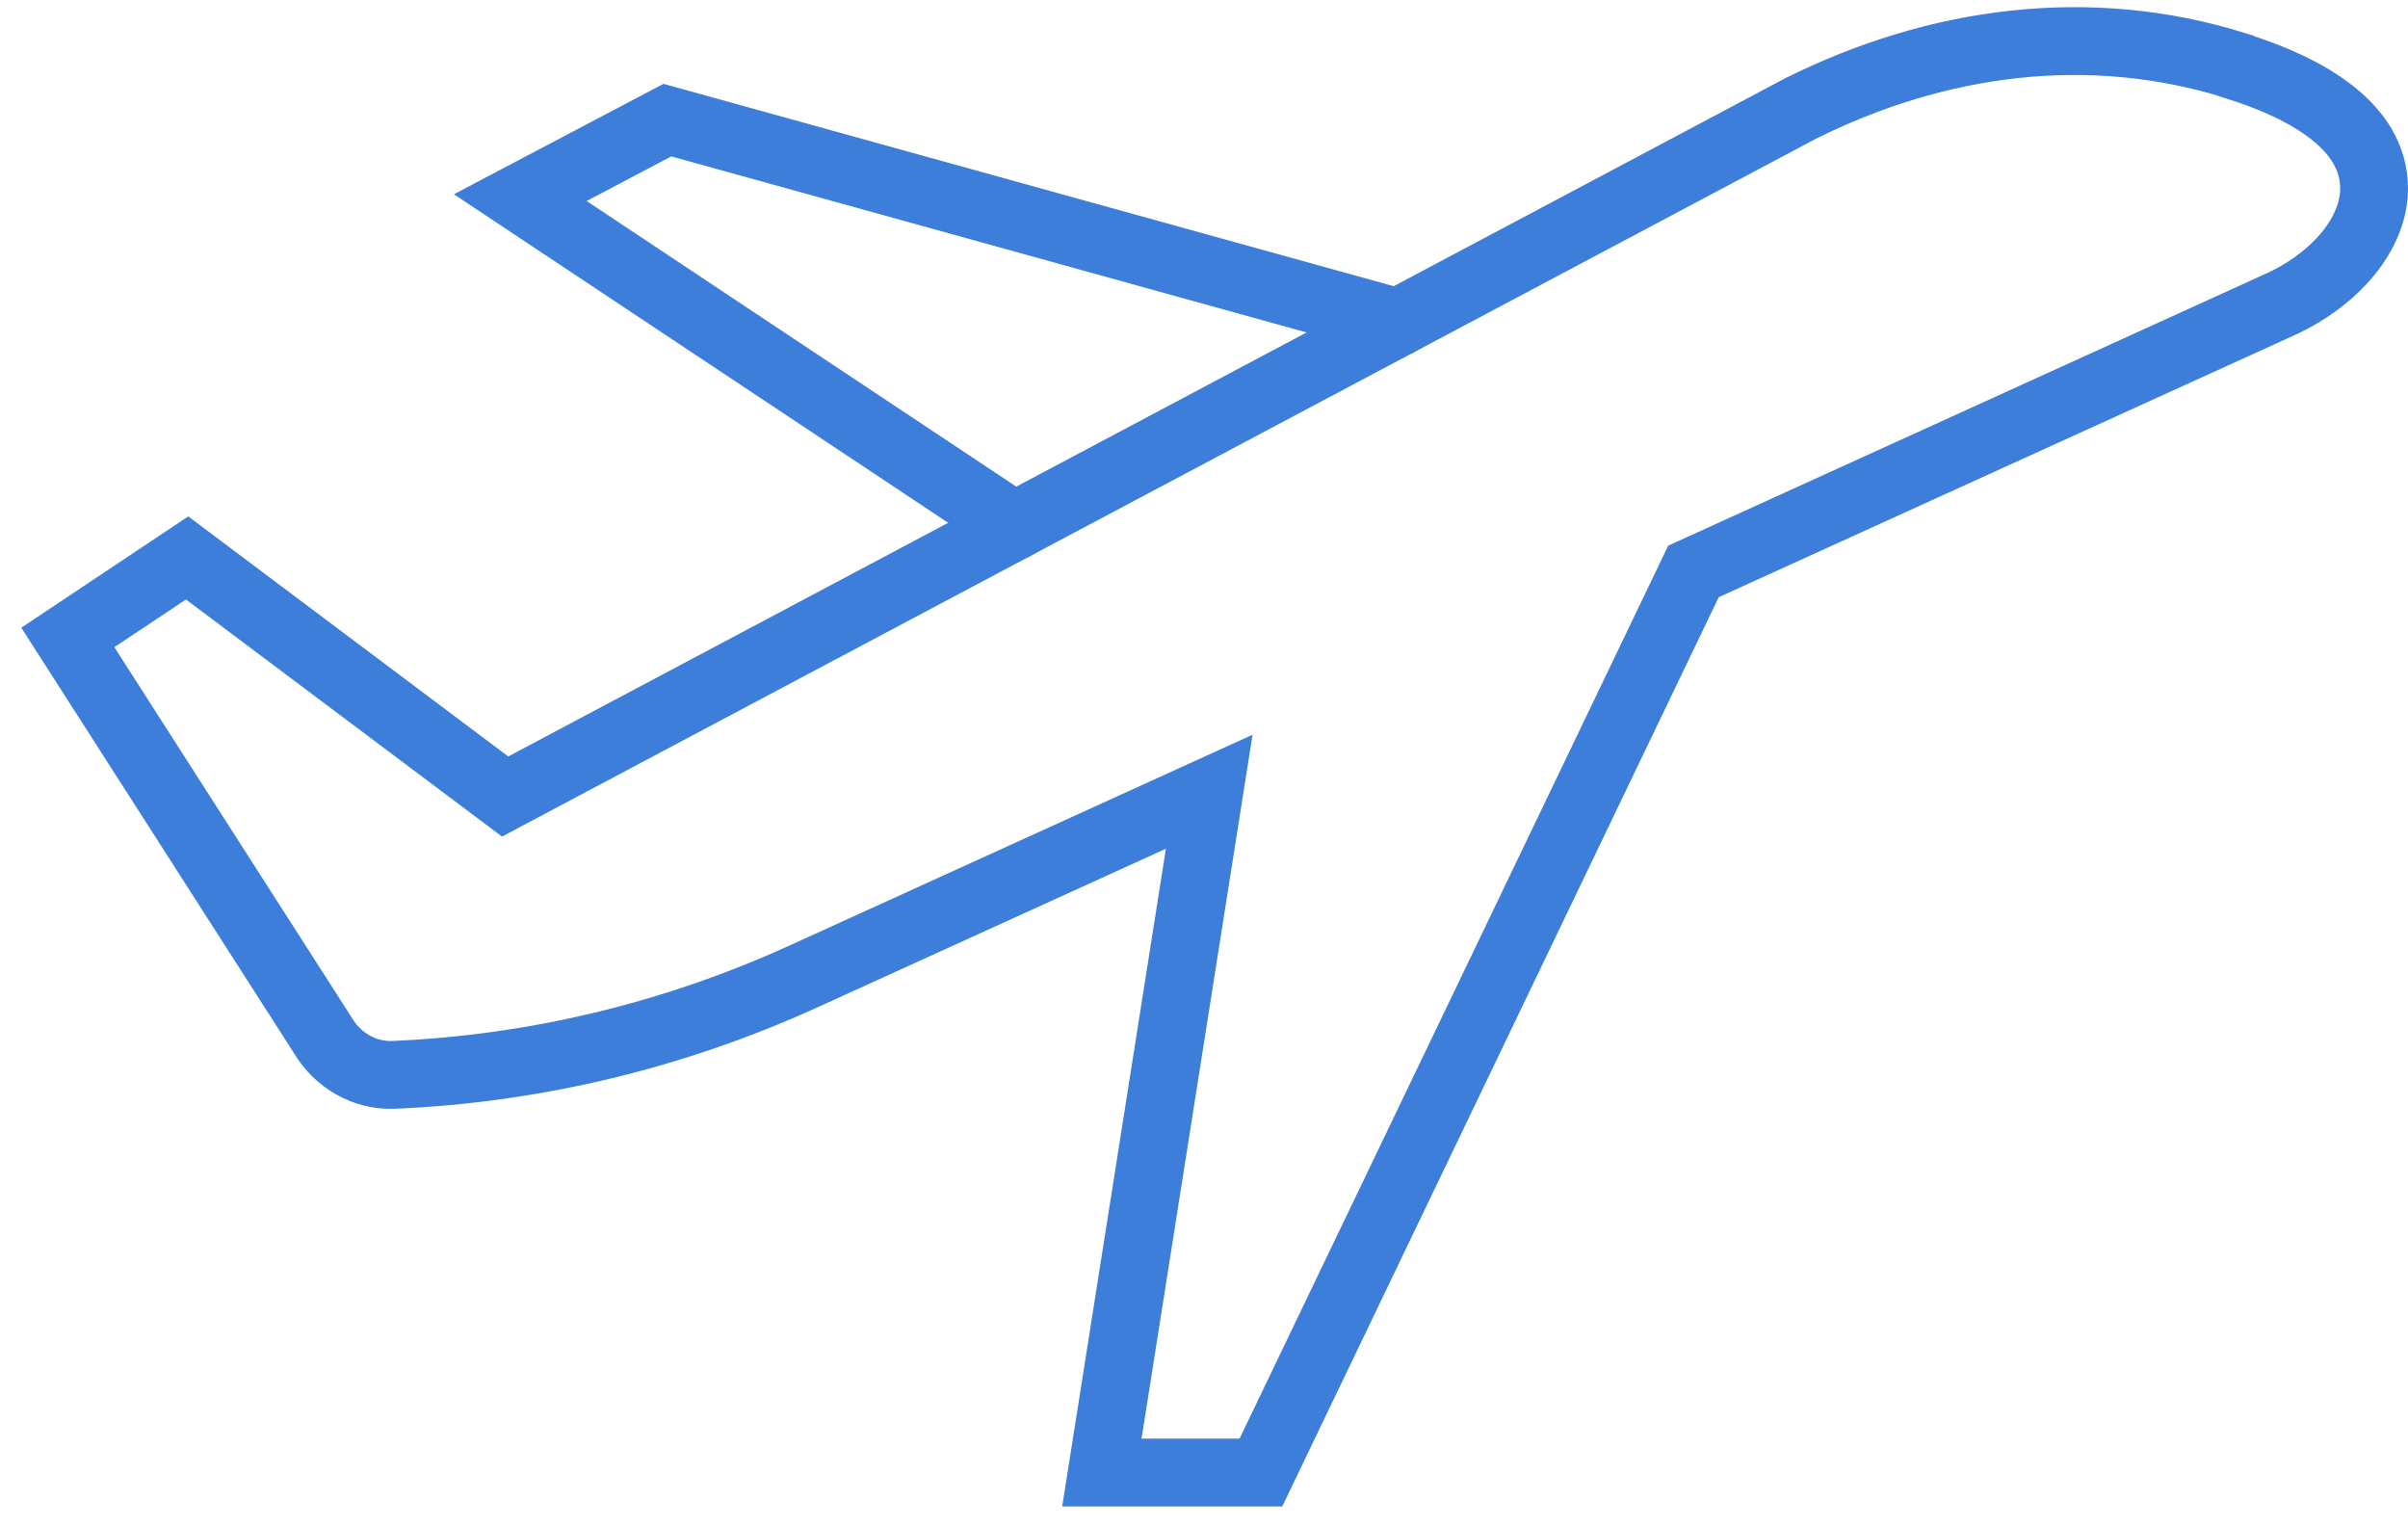
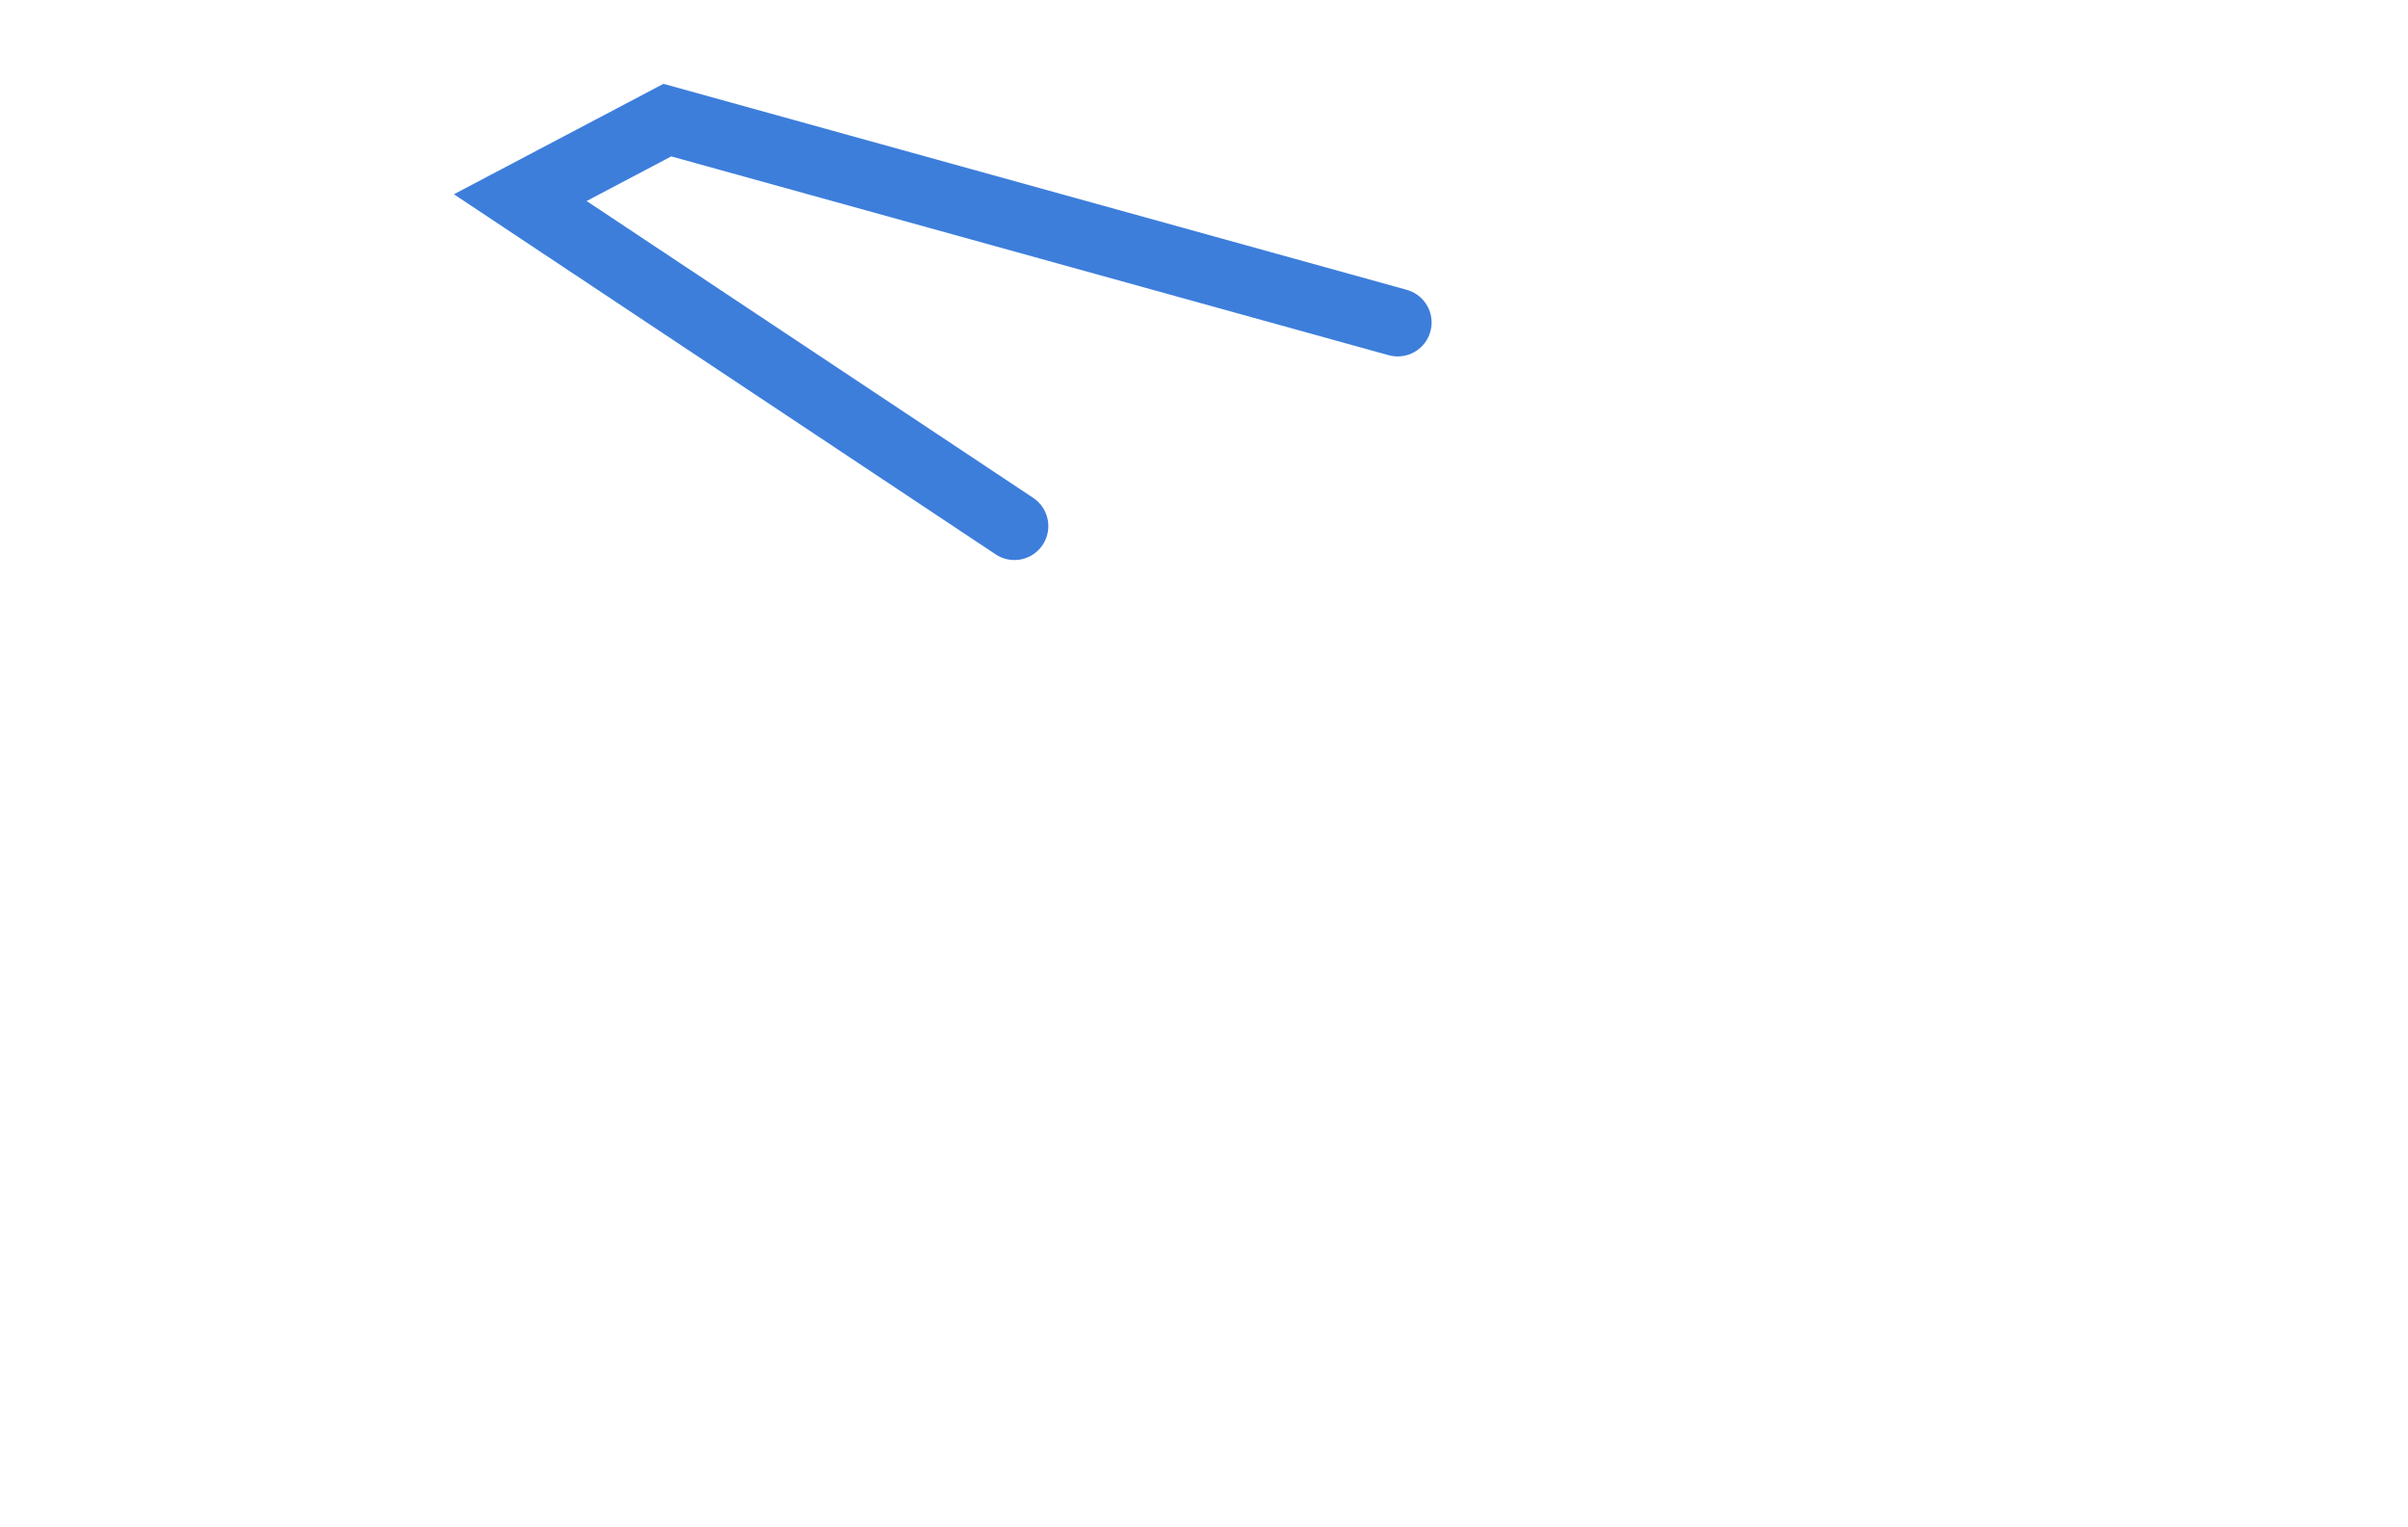
<svg xmlns="http://www.w3.org/2000/svg" width="71" height="45" viewBox="0 0 71 45" fill="none">
-   <path d="M65.921 1.935C61.607 0.587 57.129 1.185 53.085 3.201L14.894 23.48L5.517 16.447L2 18.791L9.514 30.513C9.948 31.252 10.745 31.721 11.6 31.686C15.762 31.51 19.853 30.525 23.651 28.802L35.654 23.339L32.489 43.408H37.178L49.932 16.845L67.245 8.968C68.851 8.23 70 6.893 70 5.557C70 3.728 68.031 2.603 65.932 1.946L65.921 1.935Z" stroke="#3D7EDB" stroke-width="2" stroke-miterlimit="10" stroke-linecap="round" />
  <path d="M41.211 9.507L19.677 3.541L15.34 5.826L29.91 15.509" stroke="#3D7EDB" stroke-width="2" stroke-miterlimit="10" stroke-linecap="round" />
</svg>